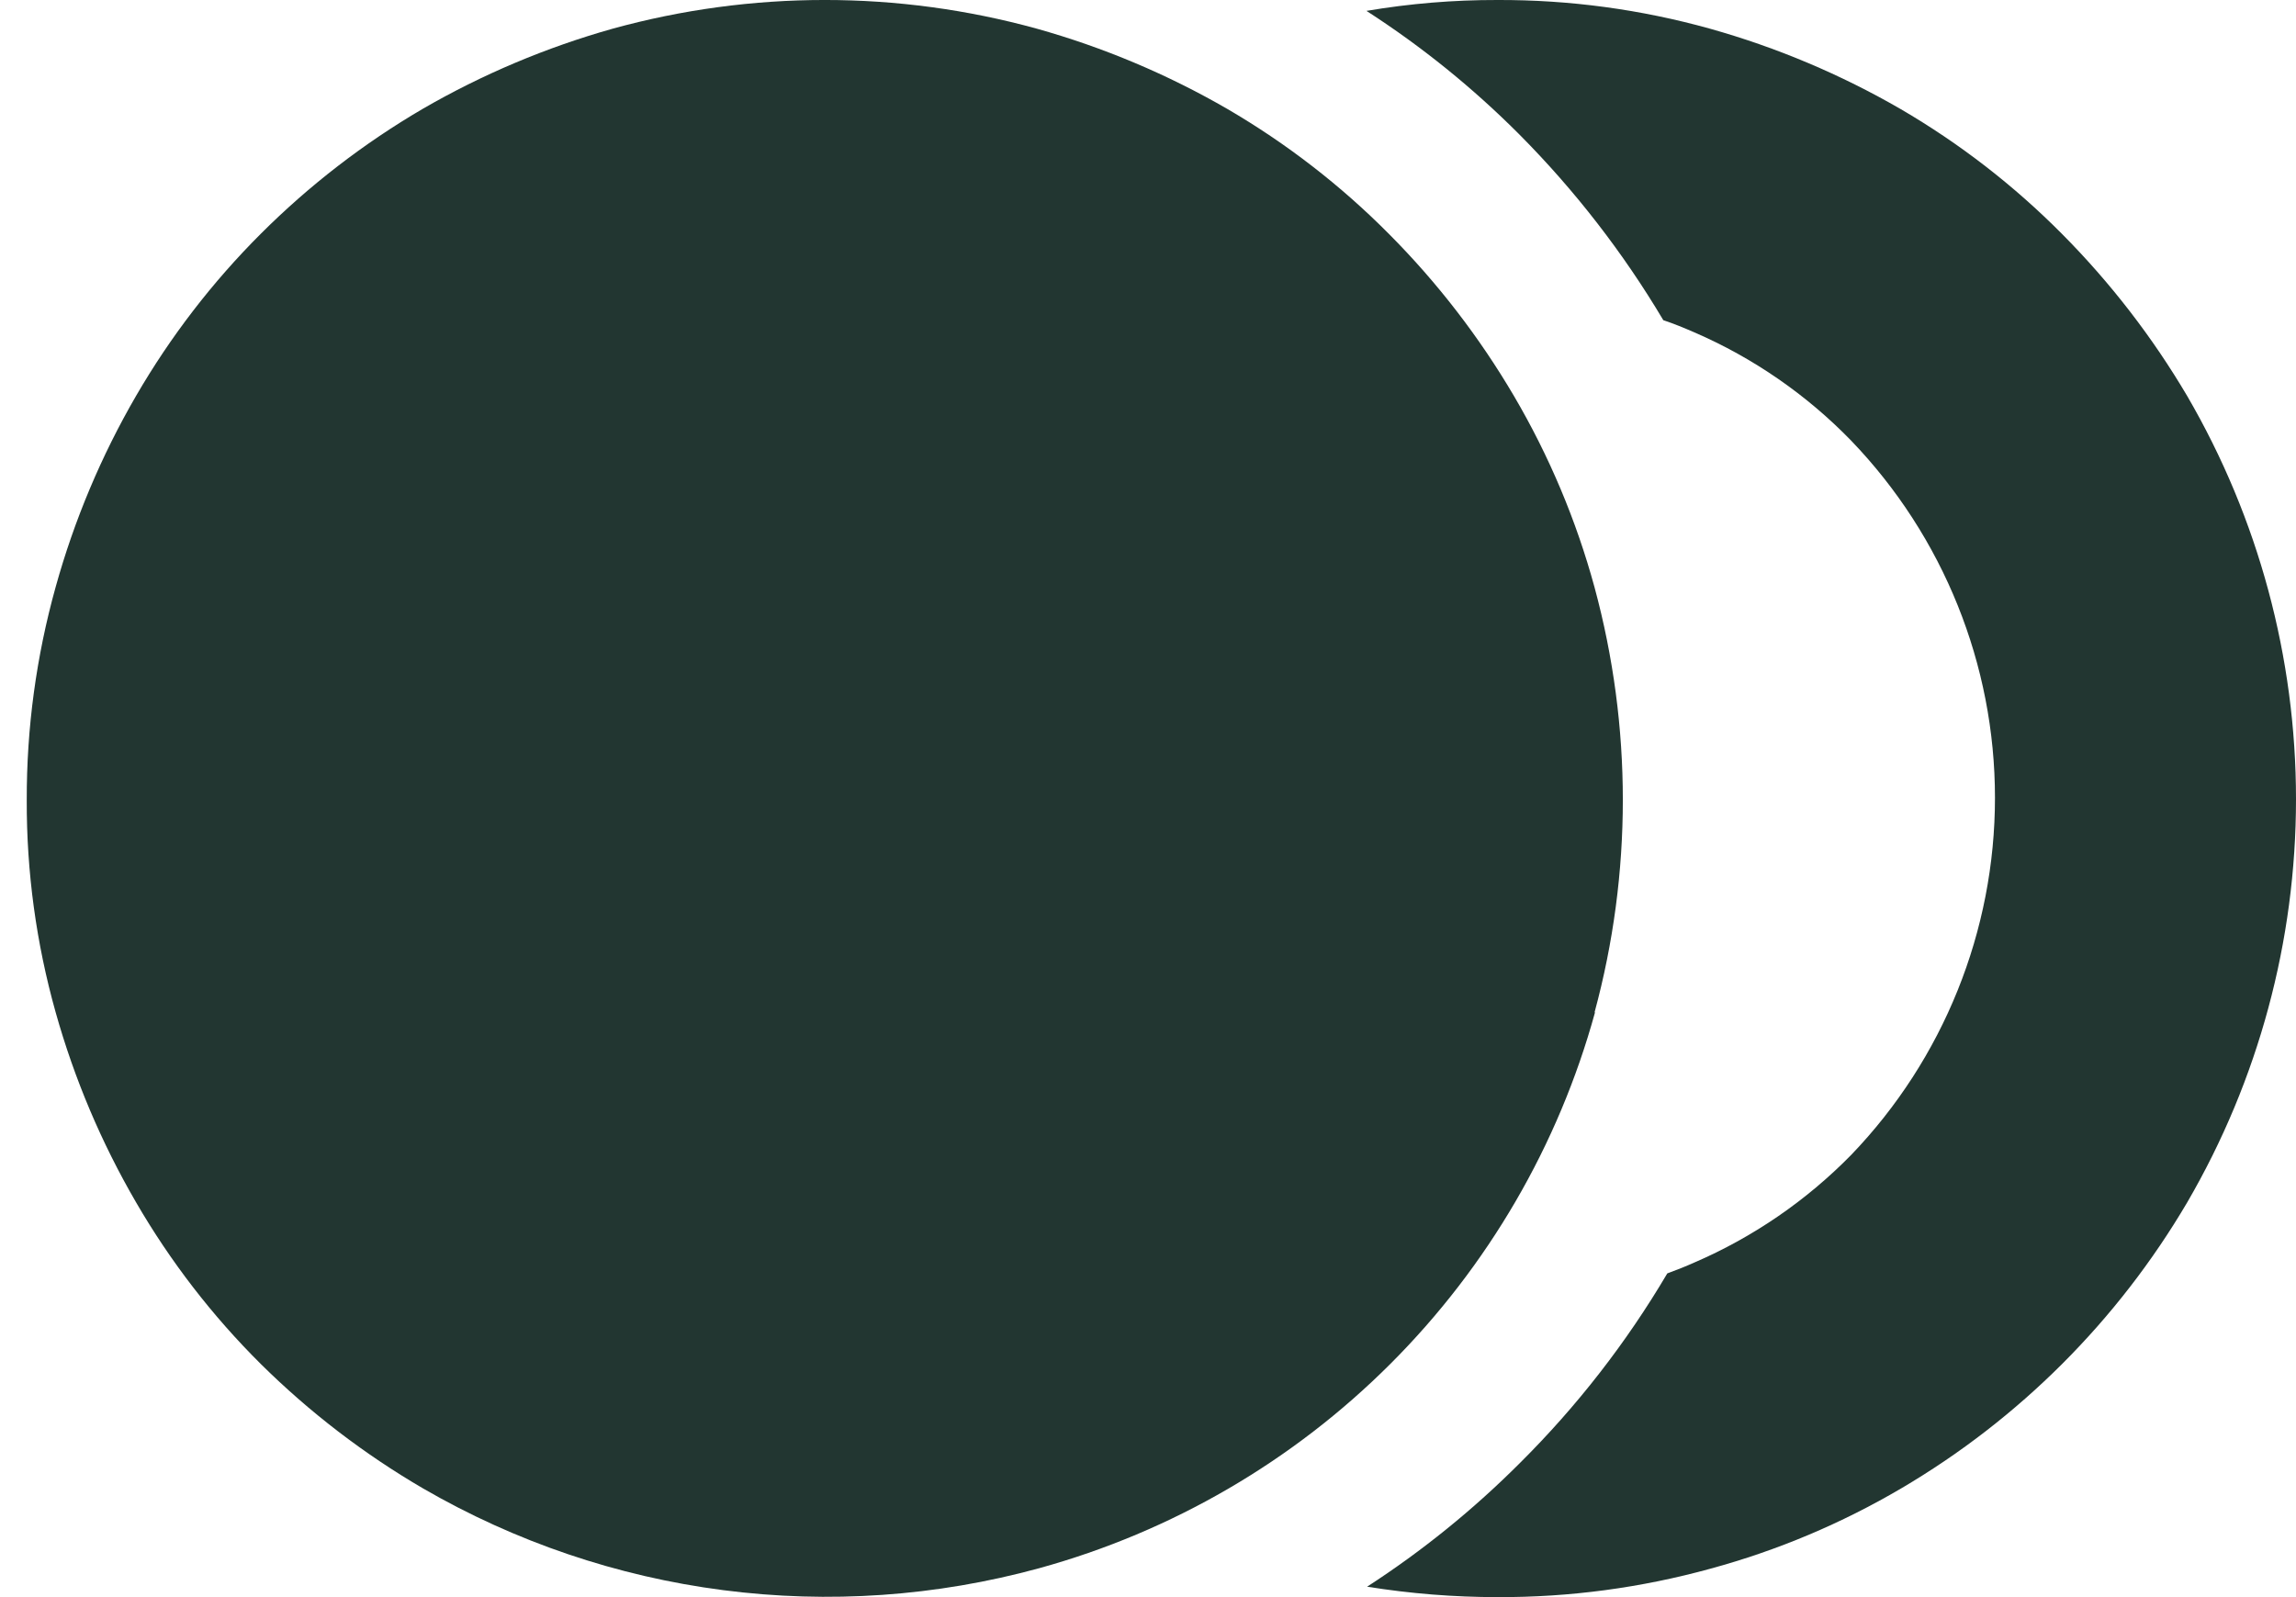
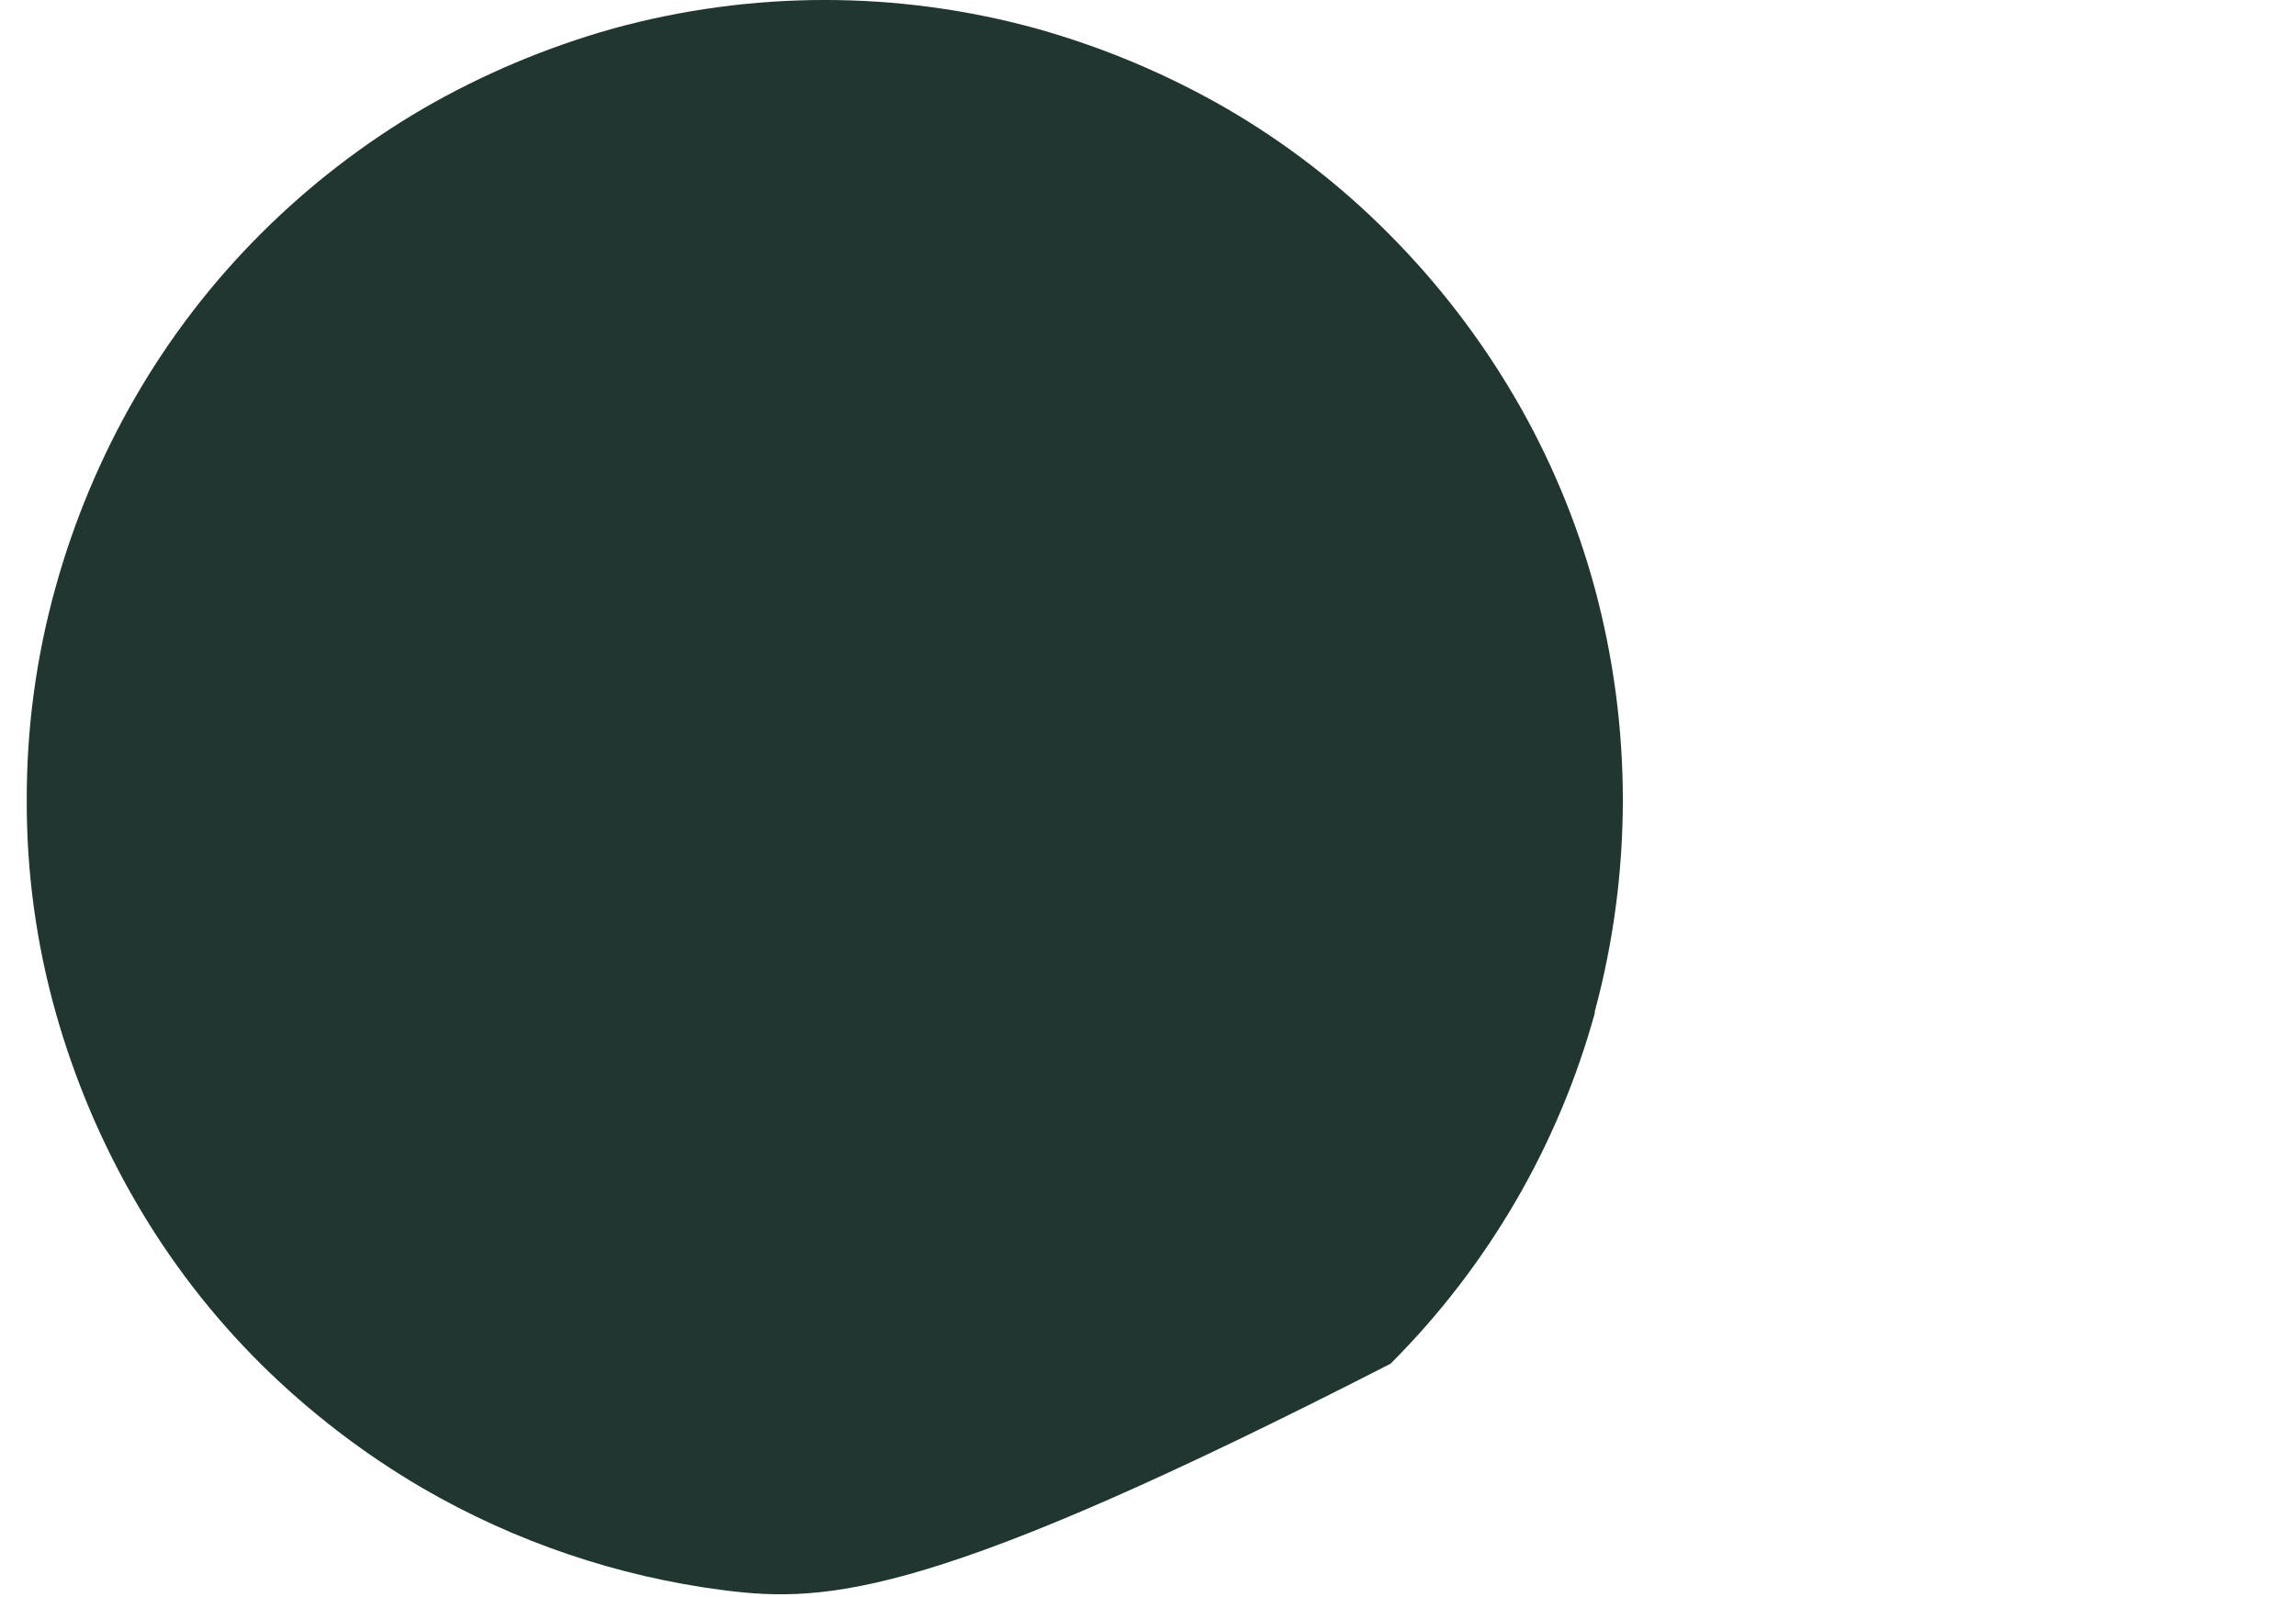
<svg xmlns="http://www.w3.org/2000/svg" width="46" height="32" viewBox="0 0 46 32" fill="none">
-   <path d="M30.455 29.309C29.524 30.242 28.497 31.074 27.39 31.791C28.255 31.93 29.129 32 30.005 32C31.446 32.005 32.88 31.813 34.269 31.43C35.609 31.066 36.894 30.525 38.091 29.821C40.457 28.43 42.428 26.458 43.82 24.092C45.248 21.639 46 18.852 46 16.013C46 13.175 45.248 10.387 43.82 7.934C43.123 6.753 42.282 5.664 41.316 4.691C40.352 3.719 39.265 2.877 38.082 2.187C36.881 1.492 35.596 0.95 34.26 0.575C32.873 0.188 31.44 -0.005 30.001 0C29.122 -0.002 28.244 0.071 27.377 0.218C28.486 0.933 29.515 1.765 30.446 2.7C31.554 3.816 32.521 5.064 33.324 6.415C33.538 6.486 33.743 6.571 33.948 6.66C35.127 7.171 36.194 7.908 37.089 8.83C38.937 10.753 39.969 13.317 39.969 15.984C39.969 18.652 38.937 21.216 37.089 23.139C36.191 24.055 35.125 24.787 33.948 25.295C33.77 25.375 33.587 25.447 33.404 25.514C32.587 26.899 31.596 28.175 30.455 29.309Z" fill="#223631" />
-   <path d="M31.956 20.283C31.224 22.945 29.812 25.371 27.859 27.324C25.907 29.276 23.481 30.688 20.819 31.421C18.758 31.985 16.605 32.135 14.486 31.86C12.367 31.586 10.323 30.893 8.474 29.821C7.291 29.131 6.2 28.294 5.227 27.331C4.255 26.366 3.415 25.277 2.727 24.092C2.031 22.896 1.489 21.616 1.115 20.283C0.726 18.9 0.531 17.47 0.536 16.033C0.532 14.589 0.727 13.152 1.115 11.761C1.487 10.421 2.029 9.133 2.727 7.93C3.416 6.743 4.256 5.651 5.227 4.682C6.198 3.712 7.289 2.871 8.474 2.178C9.669 1.487 10.946 0.949 12.274 0.575C15.056 -0.192 17.993 -0.192 20.774 0.575C22.111 0.95 23.395 1.491 24.597 2.187C25.779 2.877 26.867 3.719 27.831 4.691C28.799 5.664 29.64 6.755 30.335 7.939C31.039 9.139 31.581 10.427 31.947 11.77C32.702 14.558 32.702 17.496 31.947 20.283H31.956Z" fill="#223631" />
+   <path d="M31.956 20.283C31.224 22.945 29.812 25.371 27.859 27.324C18.758 31.985 16.605 32.135 14.486 31.86C12.367 31.586 10.323 30.893 8.474 29.821C7.291 29.131 6.2 28.294 5.227 27.331C4.255 26.366 3.415 25.277 2.727 24.092C2.031 22.896 1.489 21.616 1.115 20.283C0.726 18.9 0.531 17.47 0.536 16.033C0.532 14.589 0.727 13.152 1.115 11.761C1.487 10.421 2.029 9.133 2.727 7.93C3.416 6.743 4.256 5.651 5.227 4.682C6.198 3.712 7.289 2.871 8.474 2.178C9.669 1.487 10.946 0.949 12.274 0.575C15.056 -0.192 17.993 -0.192 20.774 0.575C22.111 0.95 23.395 1.491 24.597 2.187C25.779 2.877 26.867 3.719 27.831 4.691C28.799 5.664 29.64 6.755 30.335 7.939C31.039 9.139 31.581 10.427 31.947 11.77C32.702 14.558 32.702 17.496 31.947 20.283H31.956Z" fill="#223631" />
</svg>